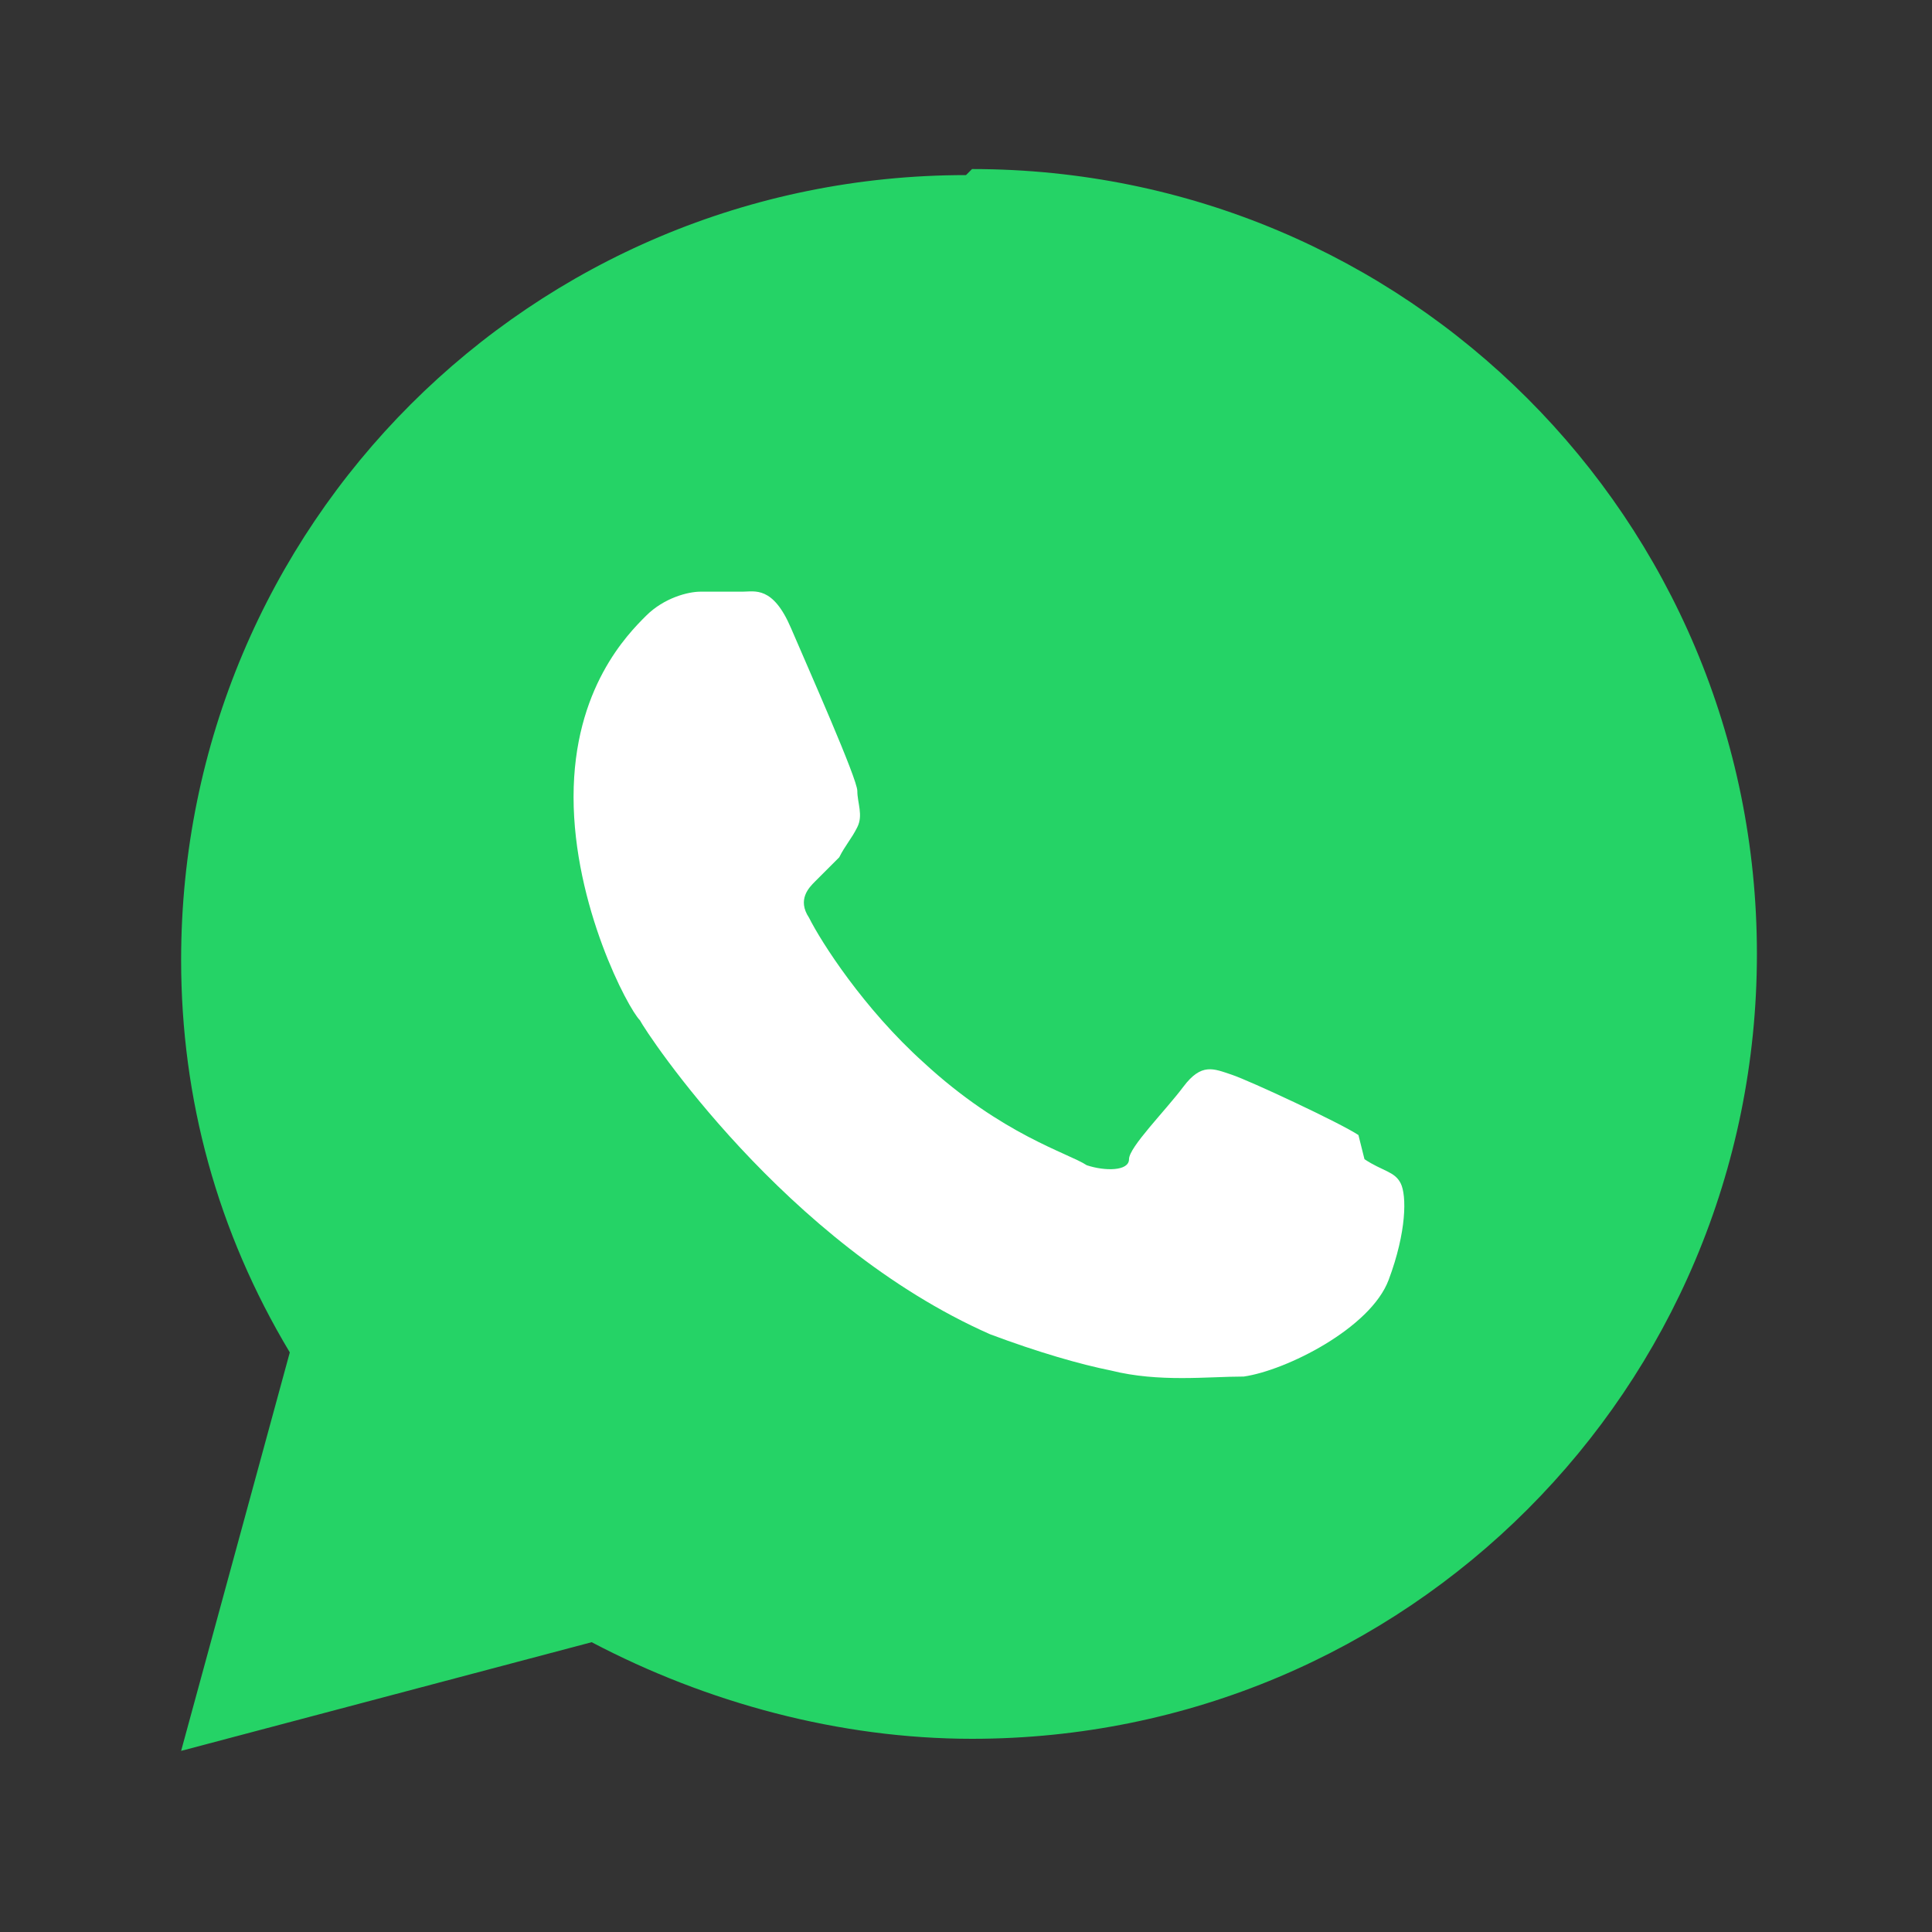
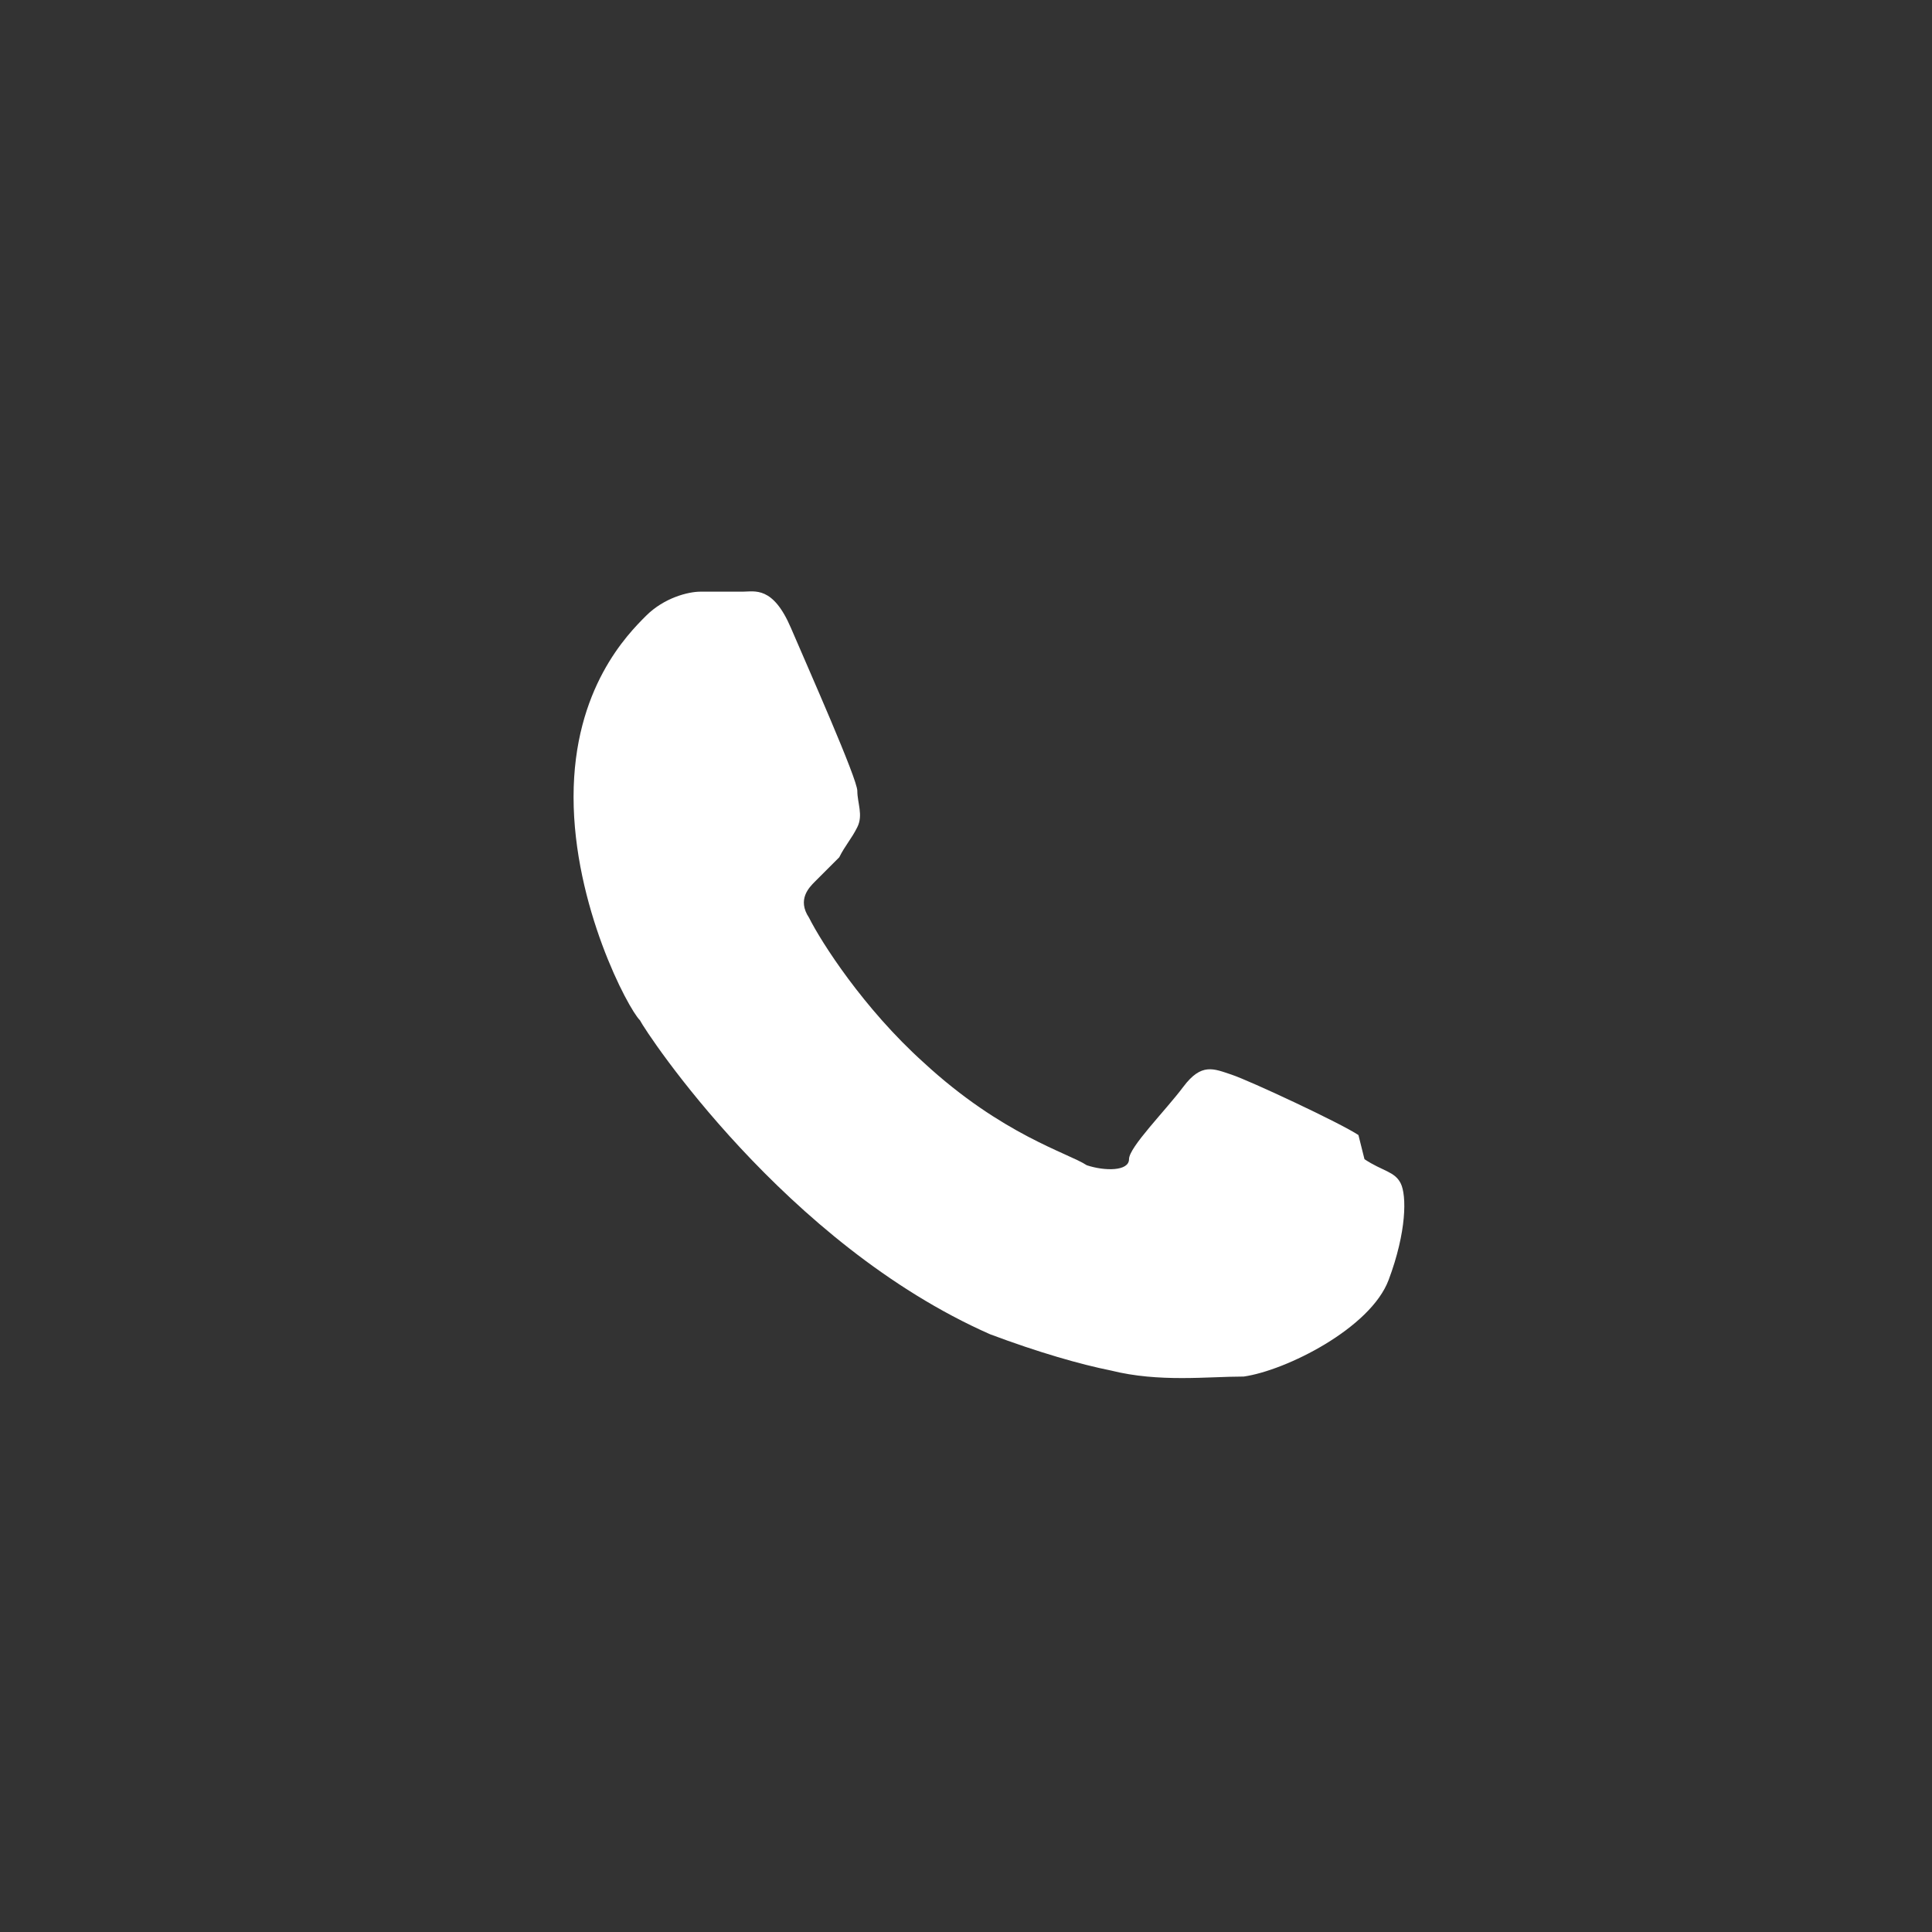
<svg xmlns="http://www.w3.org/2000/svg" viewBox="0 0 32 32">
  <rect x="0" y="0" width="32" height="32" fill="#333333" stroke="none" />
-   <path fill="#25D366" d="M16 2.9c-7.2 0-13 5.8-13 13 0 2.3.6 4.5 1.8 6.5L3 29l6.8-1.8c1.9 1 4.1 1.6 6.3 1.6 7.2 0 13-5.8 13-13s-5.8-13-13-13z" />
  <path fill="#fff" d="M22.5 18.8c-.3-.2-1.8-.9-2.1-1s-.5-.2-.8.2-.9 1-.9 1.2-.4.2-.7.1c-.3-.2-1.4-.5-2.7-1.7-1-.9-1.7-2-1.9-2.4-.2-.3 0-.5.1-.6.1-.1.3-.3.4-.4.1-.2.2-.3.3-.5.1-.2 0-.4 0-.6s-.8-2-1.1-2.7c-.3-.7-.6-.6-.8-.6h-.7c-.2 0-.6.1-.9.4s-1.2 1.2-1.2 3 .9 3.5 1.1 3.7c.1.2 2.4 3.7 5.8 5.2.8.3 1.5.5 2 .6.8.2 1.6.1 2.2.1.7-.1 2.1-.8 2.4-1.6.3-.8.3-1.4.2-1.6s-.3-.2-.6-.4z" />
</svg>